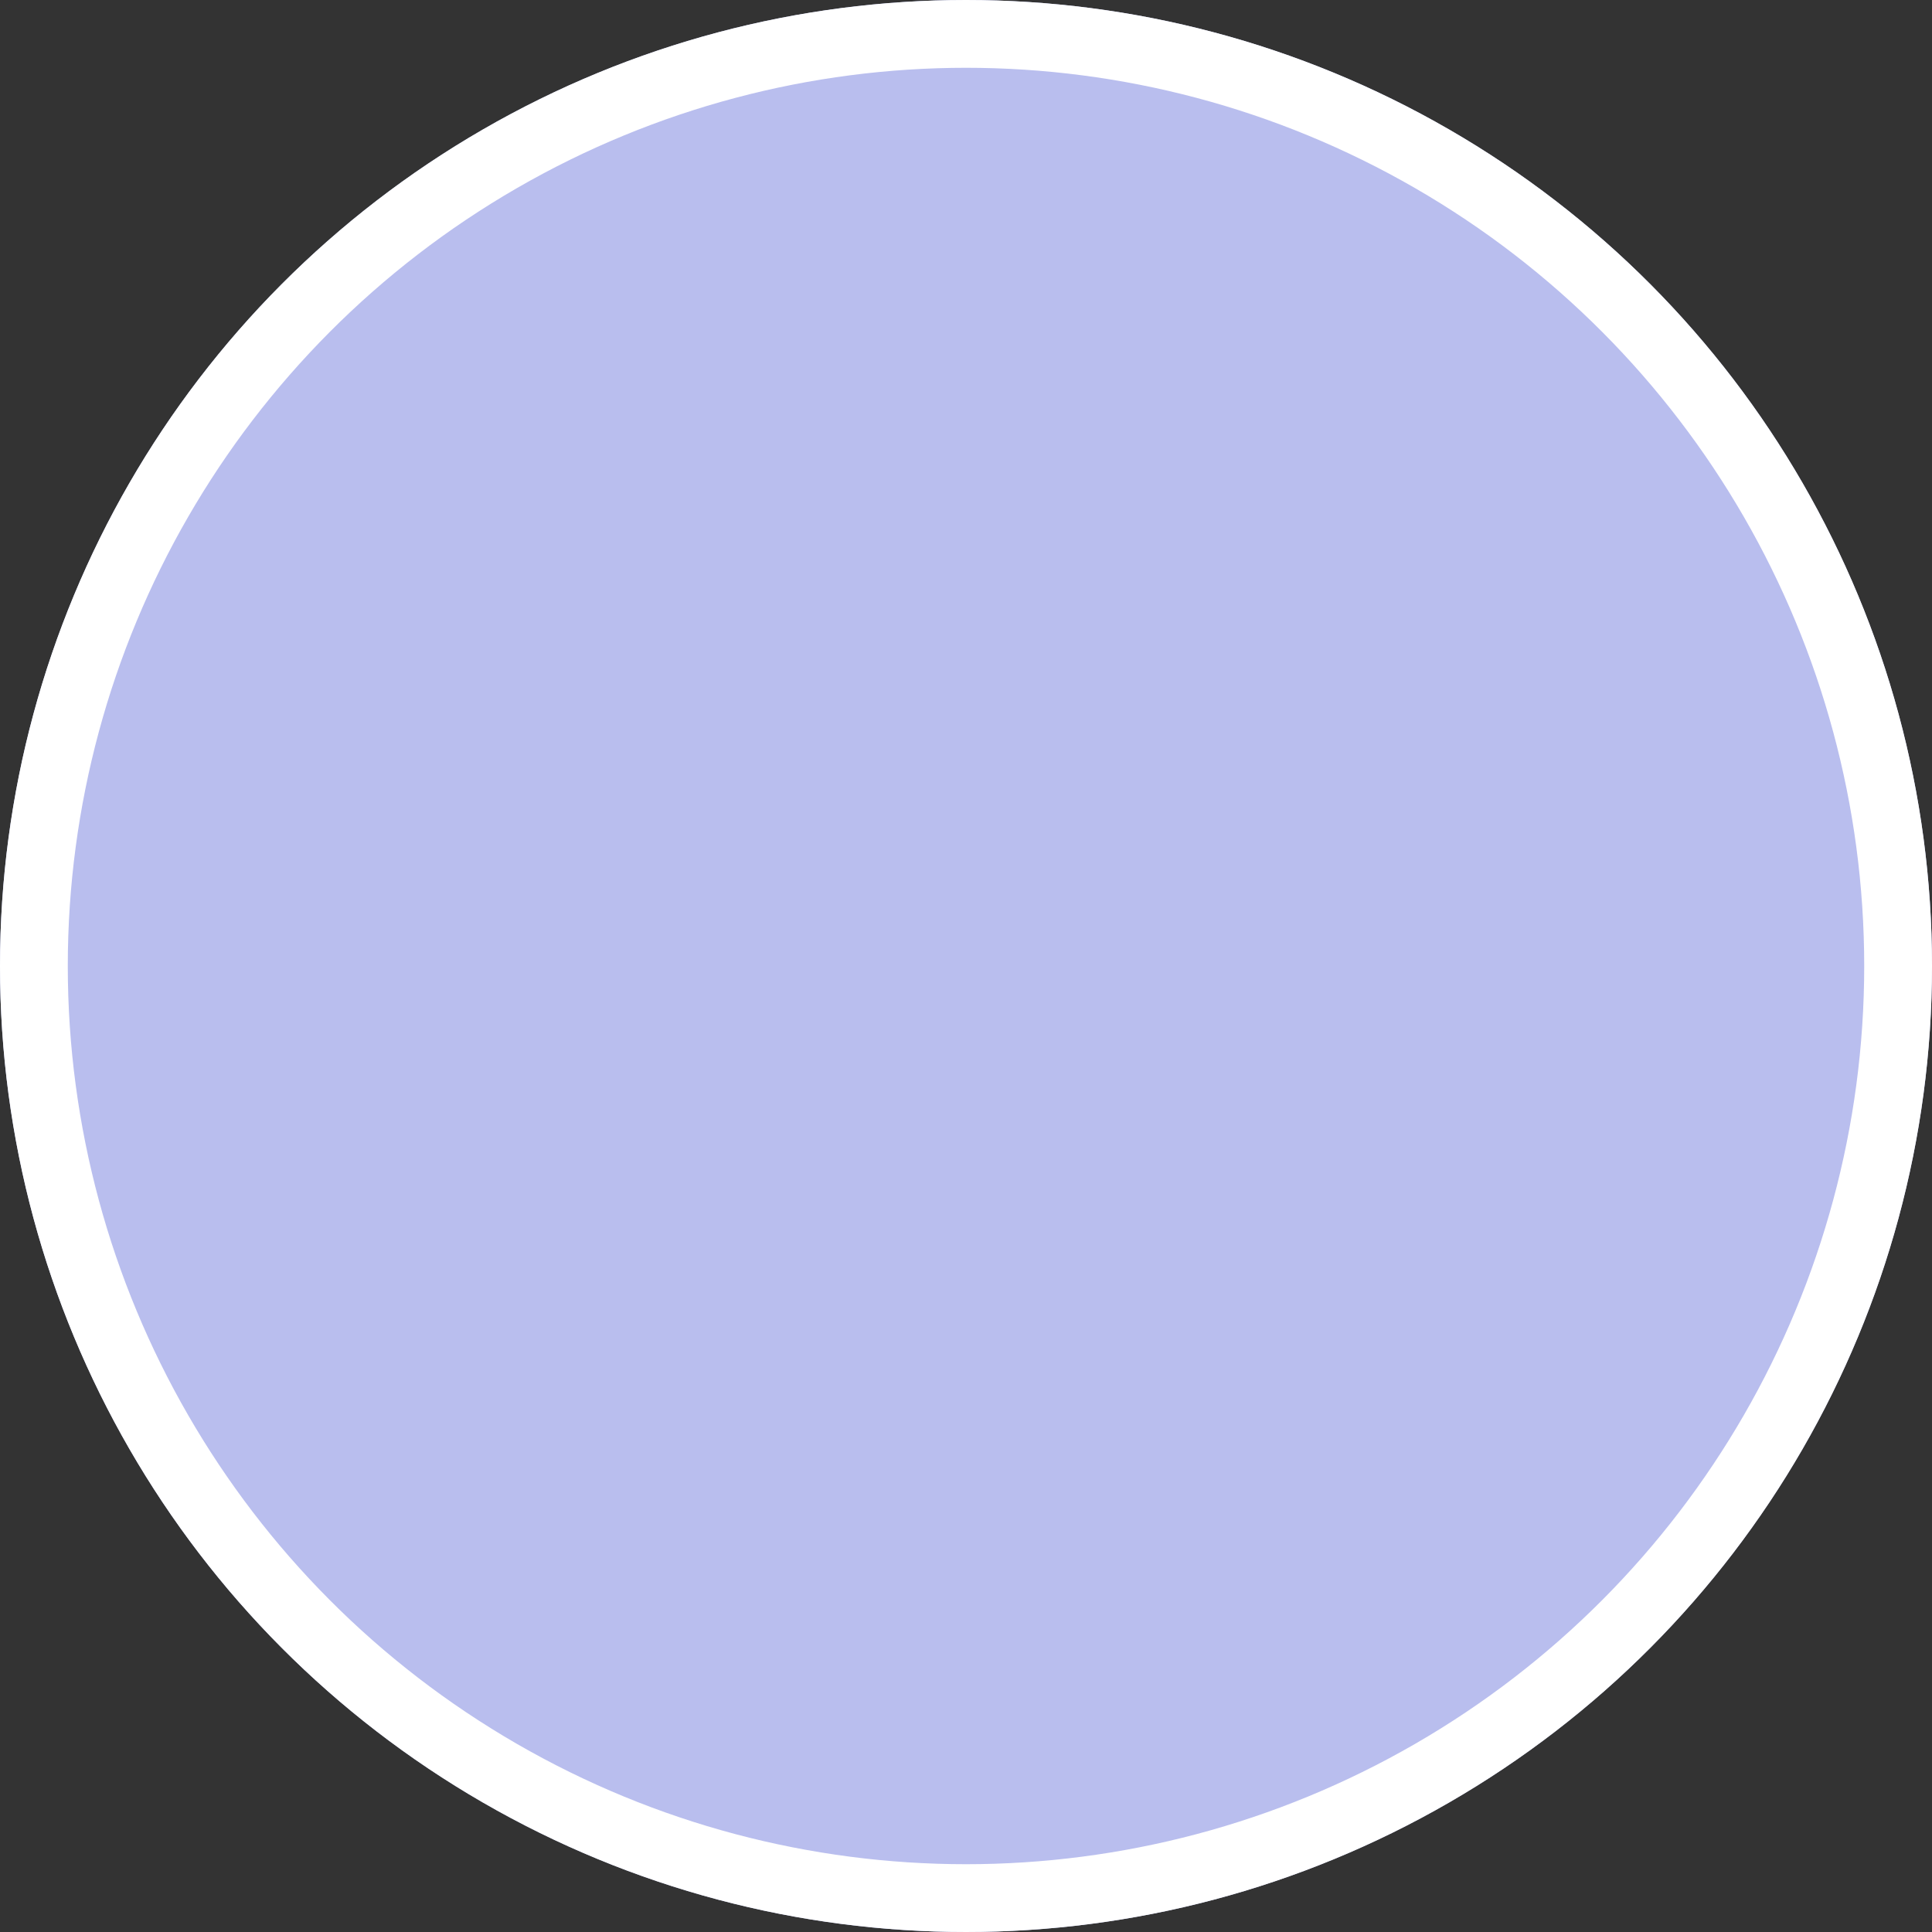
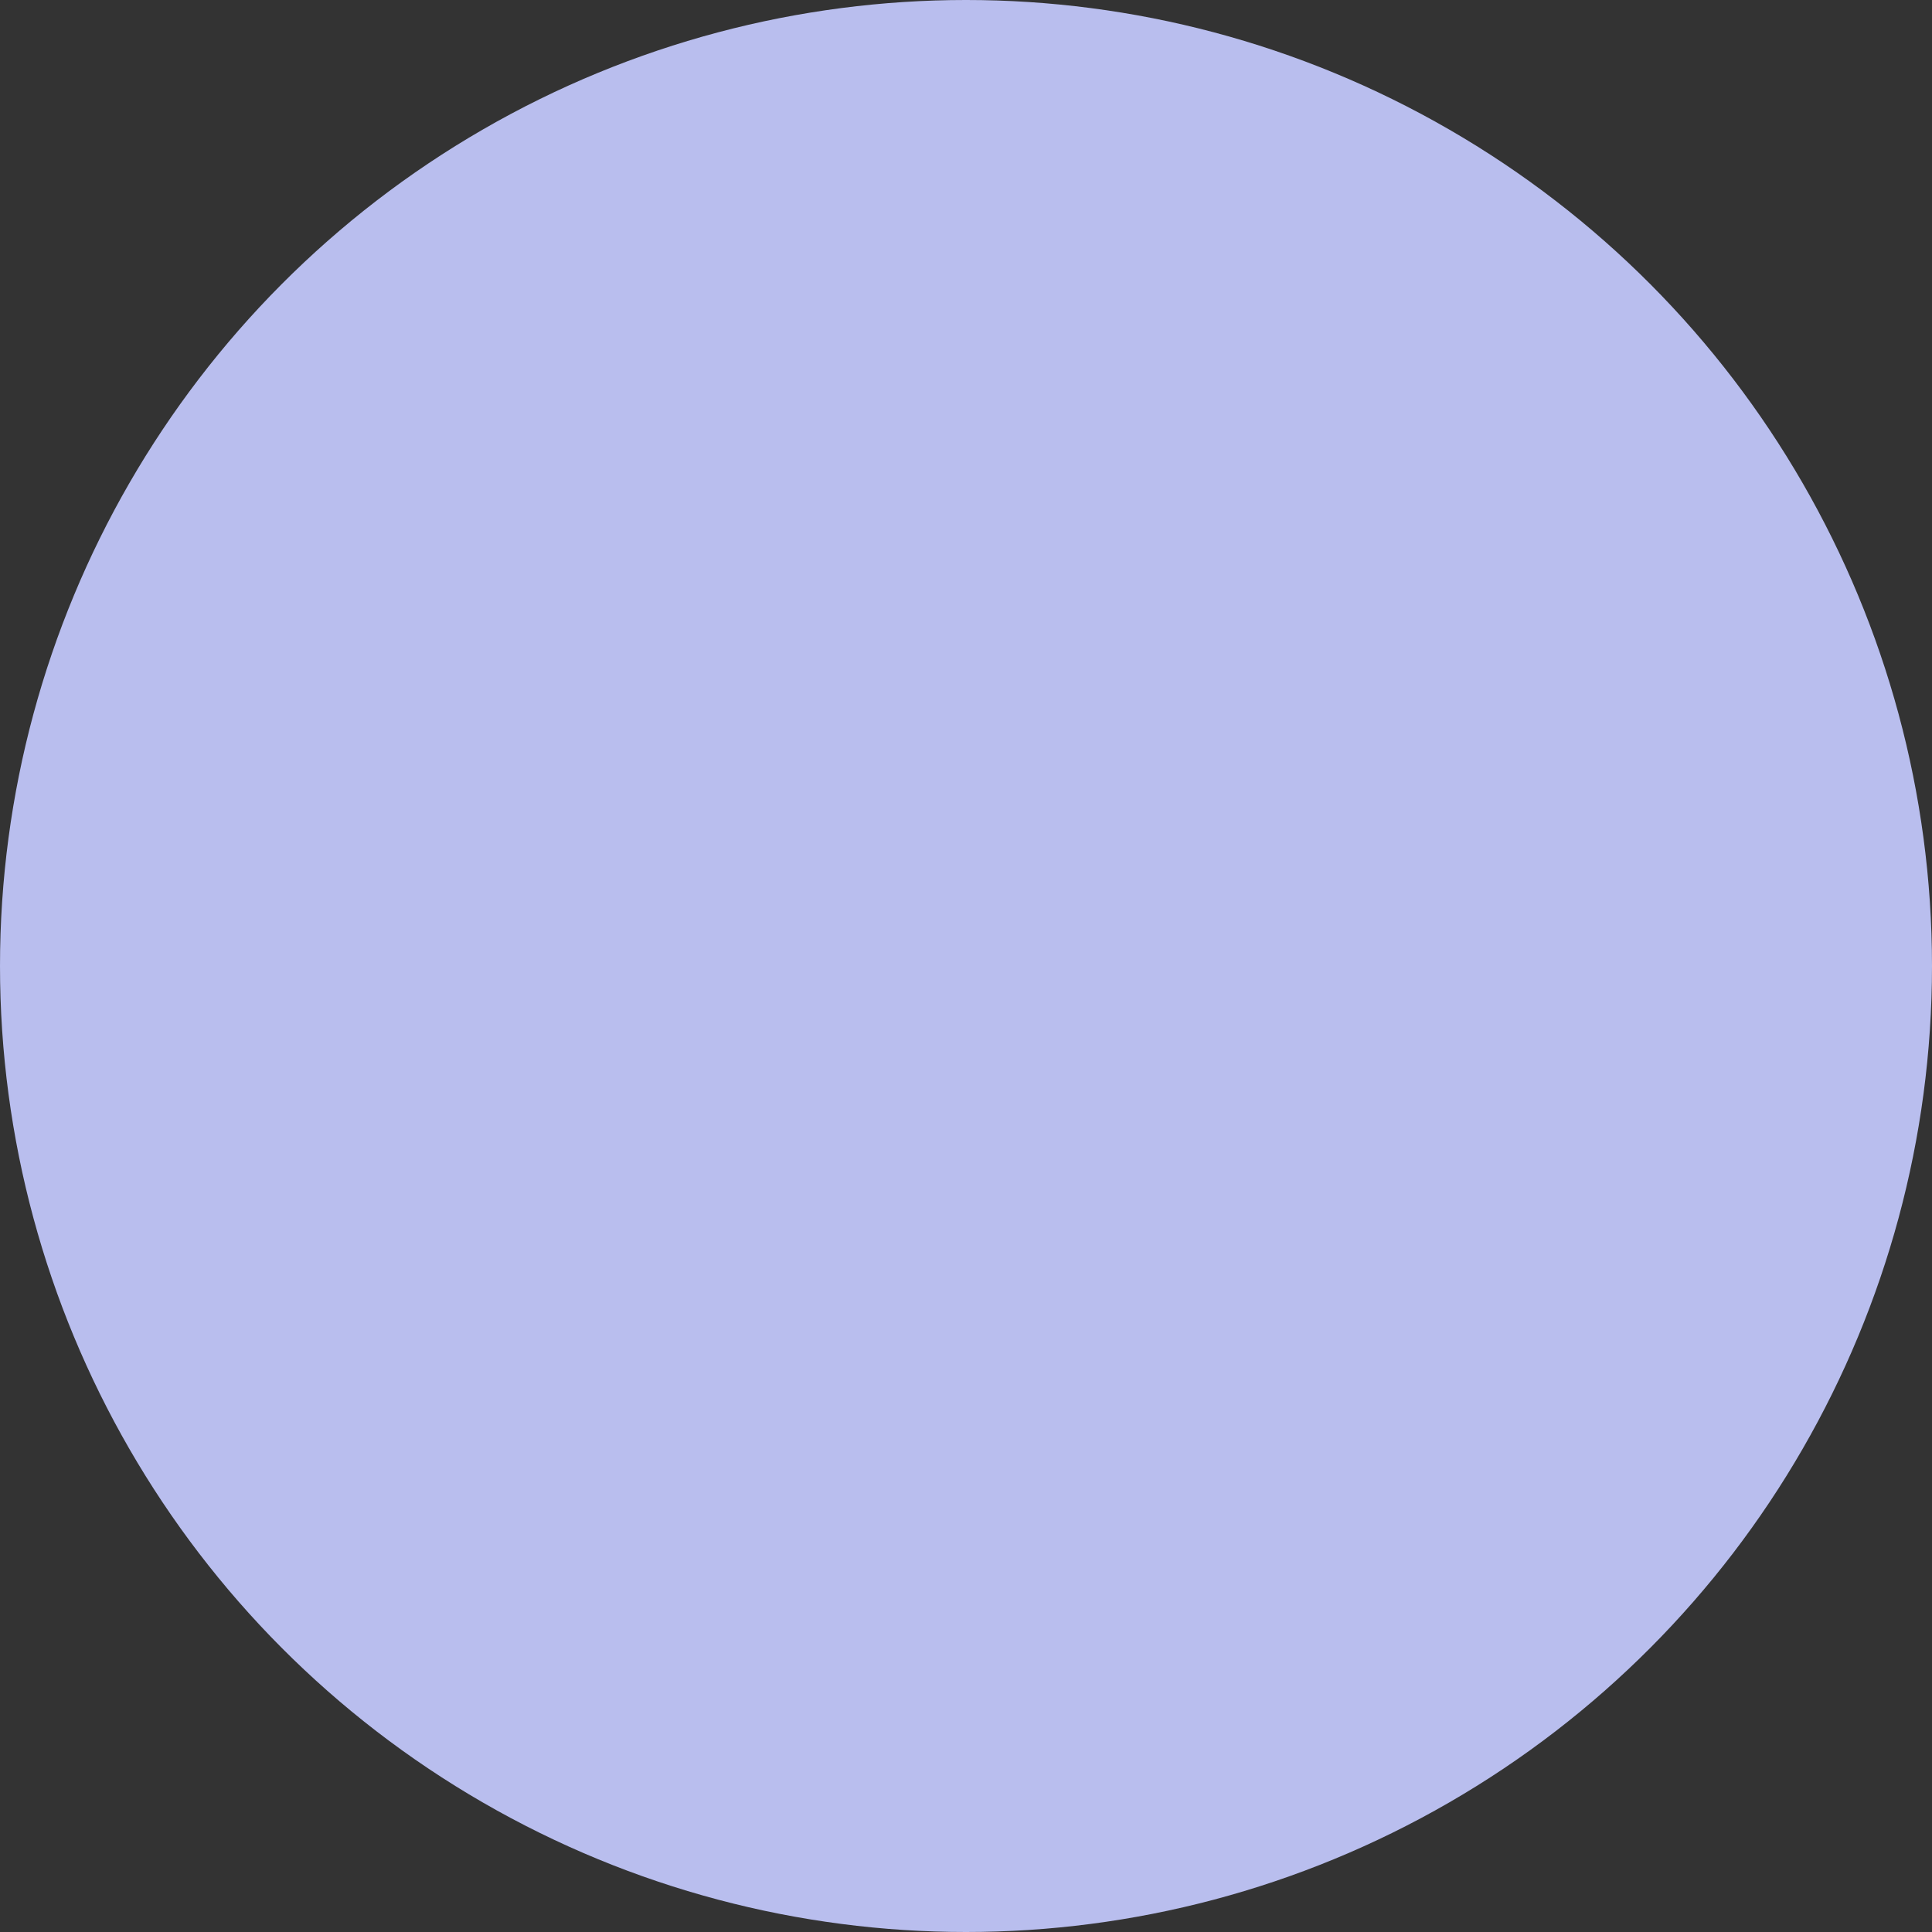
<svg xmlns="http://www.w3.org/2000/svg" width="228" height="228" viewBox="0 0 228 228">
  <rect x="0" y="0" width="228" height="228" fill="#333333" stroke="none" />
  <g id="Ellipse_1" data-name="Ellipse 1" fill="#b9beee" stroke="#fff" stroke-width="8">
    <circle cx="114" cy="114" r="114" stroke="none" />
-     <circle cx="114" cy="114" r="110" fill="none" />
  </g>
</svg>